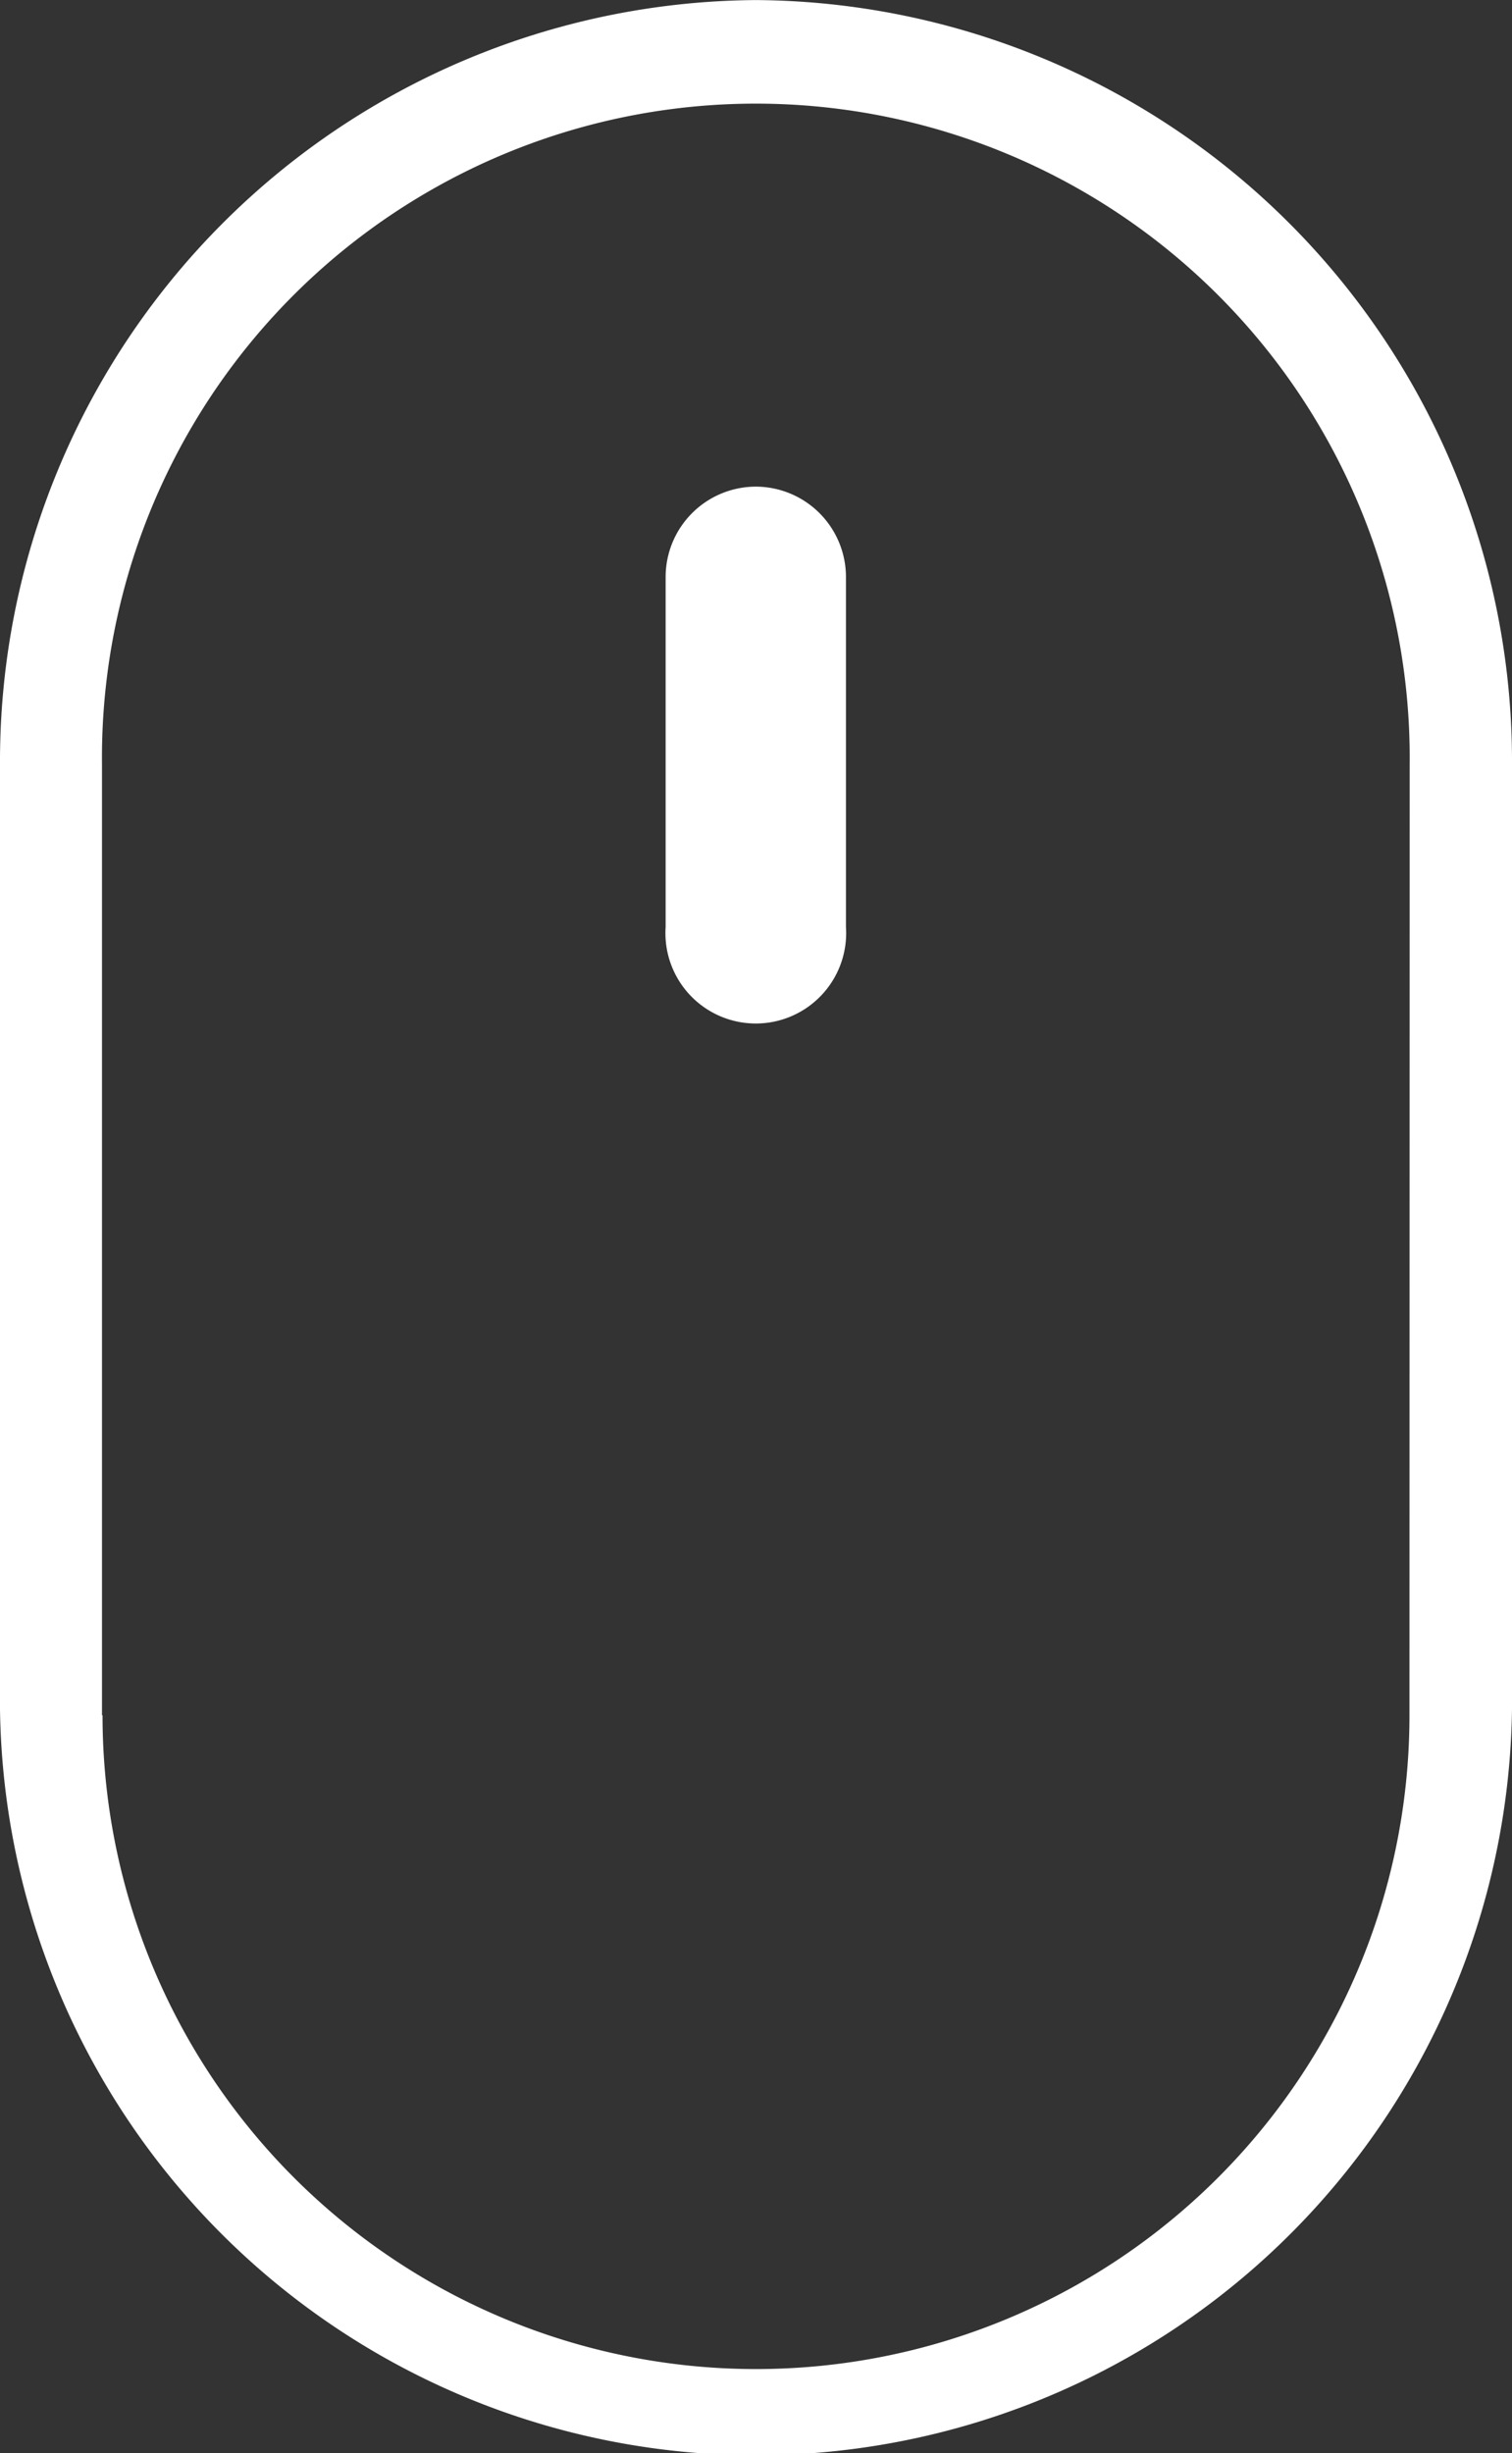
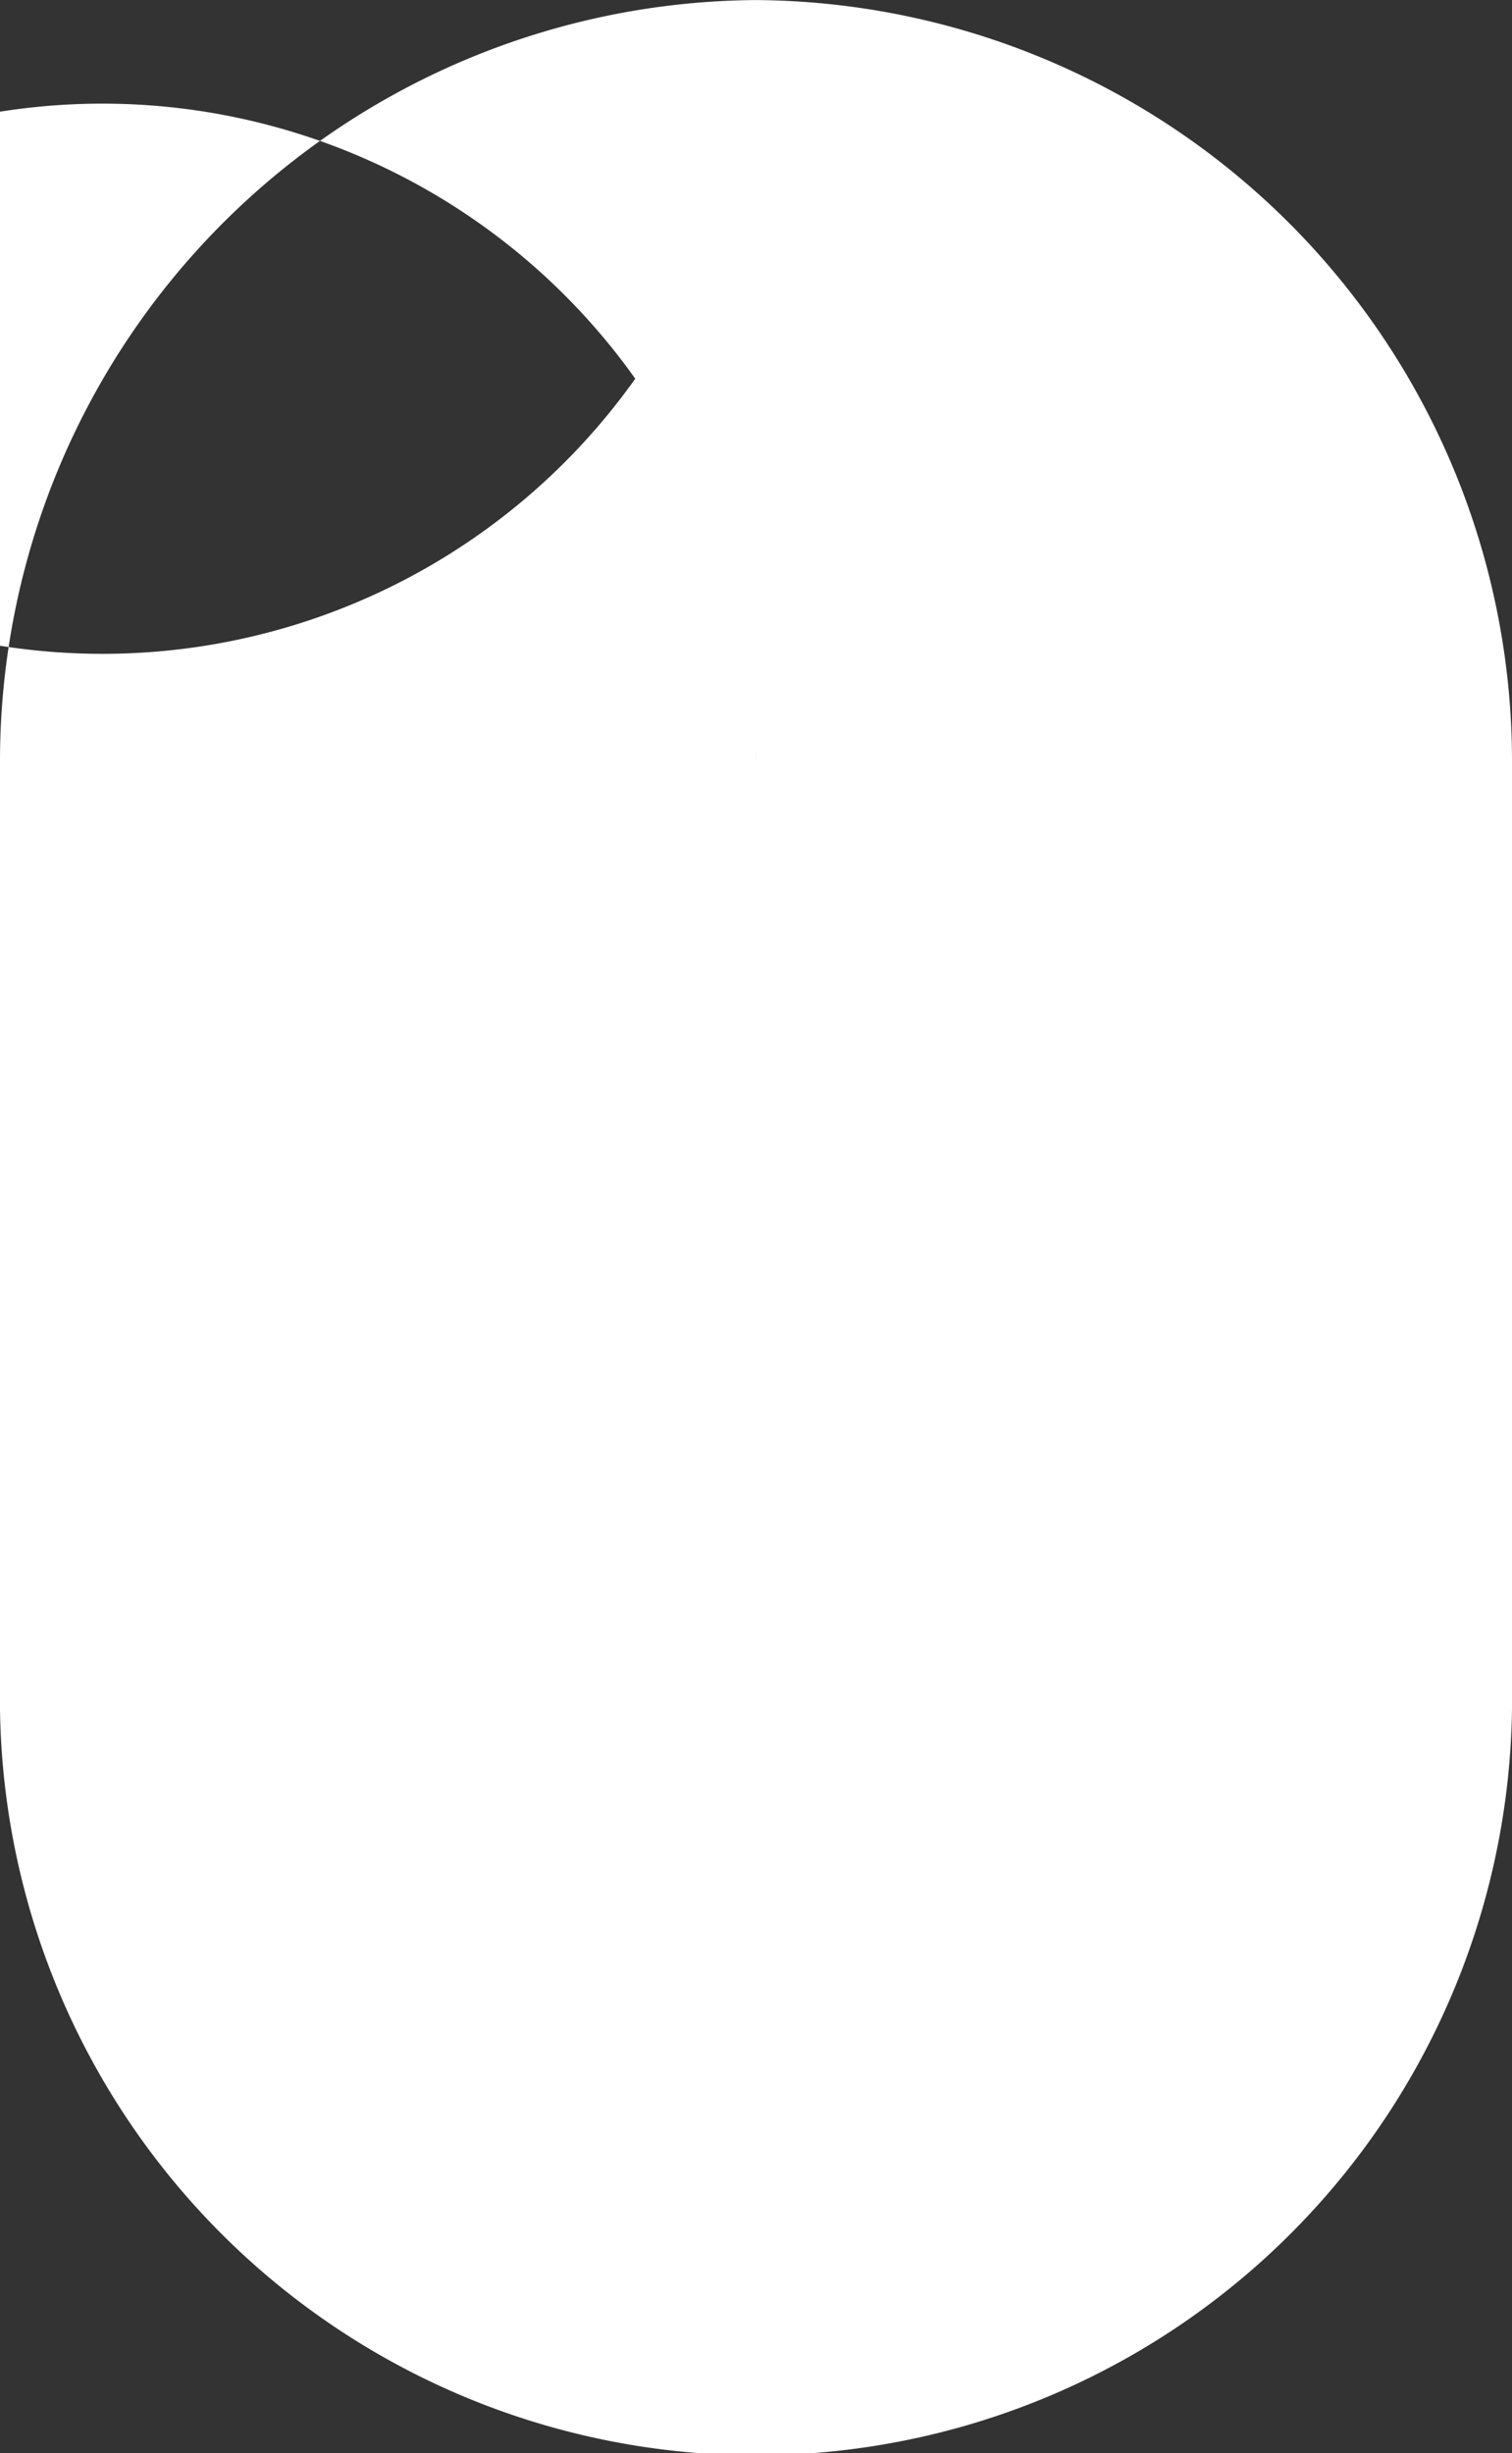
<svg xmlns="http://www.w3.org/2000/svg" width="21.75" height="35.27" viewBox="0 0 21.75 35.27">
  <rect x="0" y="0" width="21.75" height="35.27" fill="#333333" stroke="none" />
  <g id="Scroll" transform="translate(-1236.251 -247.399)">
-     <path id="Path_230" data-name="Path 230" d="M1247.126,247.4a10.947,10.947,0,0,0-10.875,10.993v13.285a10.876,10.876,0,1,0,21.75,0V258.392A10.947,10.947,0,0,0,1247.126,247.4Zm9.4,24.662a9.4,9.4,0,0,1-18.8,0h-.008V258.392a9.406,9.406,0,1,1,18.811,0Z" transform="translate(0 0)" fill="#fff" />
-     <path id="Path_231" data-name="Path 231" d="M1250.126,256.859a1.3,1.3,0,0,0-1.3,1.3v5.031a1.3,1.3,0,1,0,2.594,0v-5.031A1.3,1.3,0,0,0,1250.126,256.859Z" transform="translate(-3 -2.463)" fill="#fff" />
+     <path id="Path_230" data-name="Path 230" d="M1247.126,247.4a10.947,10.947,0,0,0-10.875,10.993v13.285a10.876,10.876,0,1,0,21.75,0V258.392A10.947,10.947,0,0,0,1247.126,247.4Za9.4,9.4,0,0,1-18.8,0h-.008V258.392a9.406,9.406,0,1,1,18.811,0Z" transform="translate(0 0)" fill="#fff" />
  </g>
</svg>